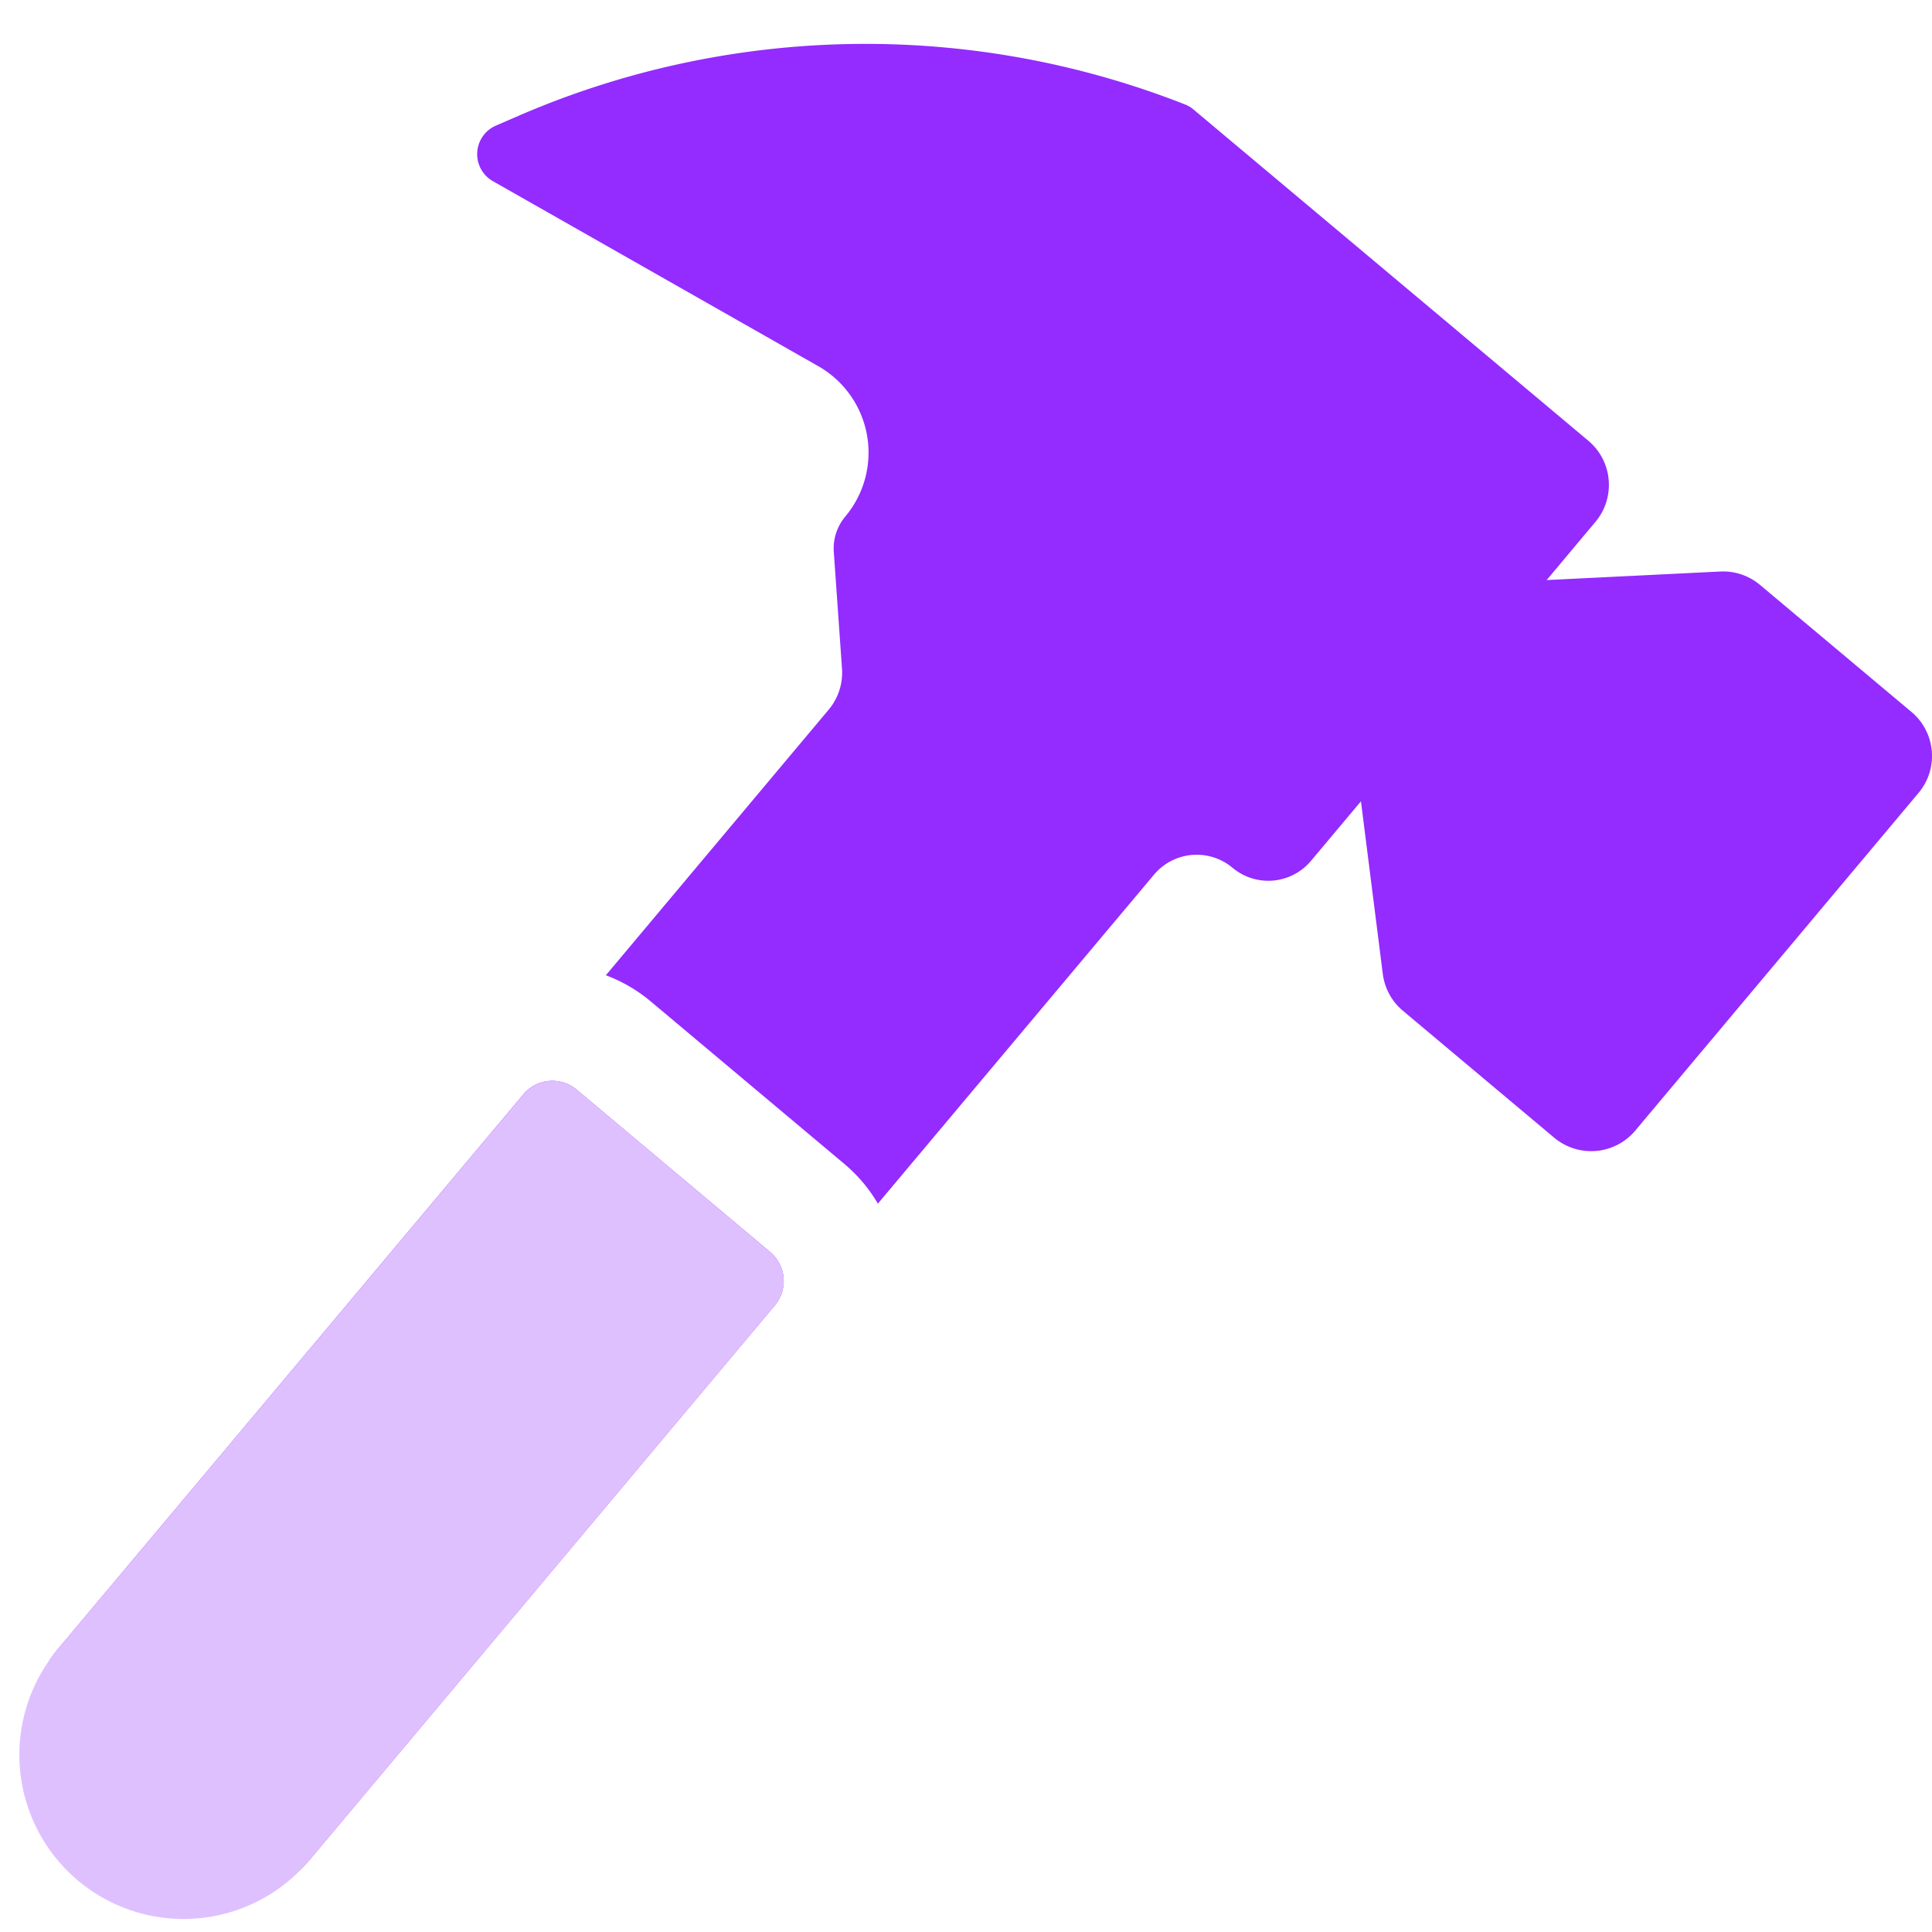
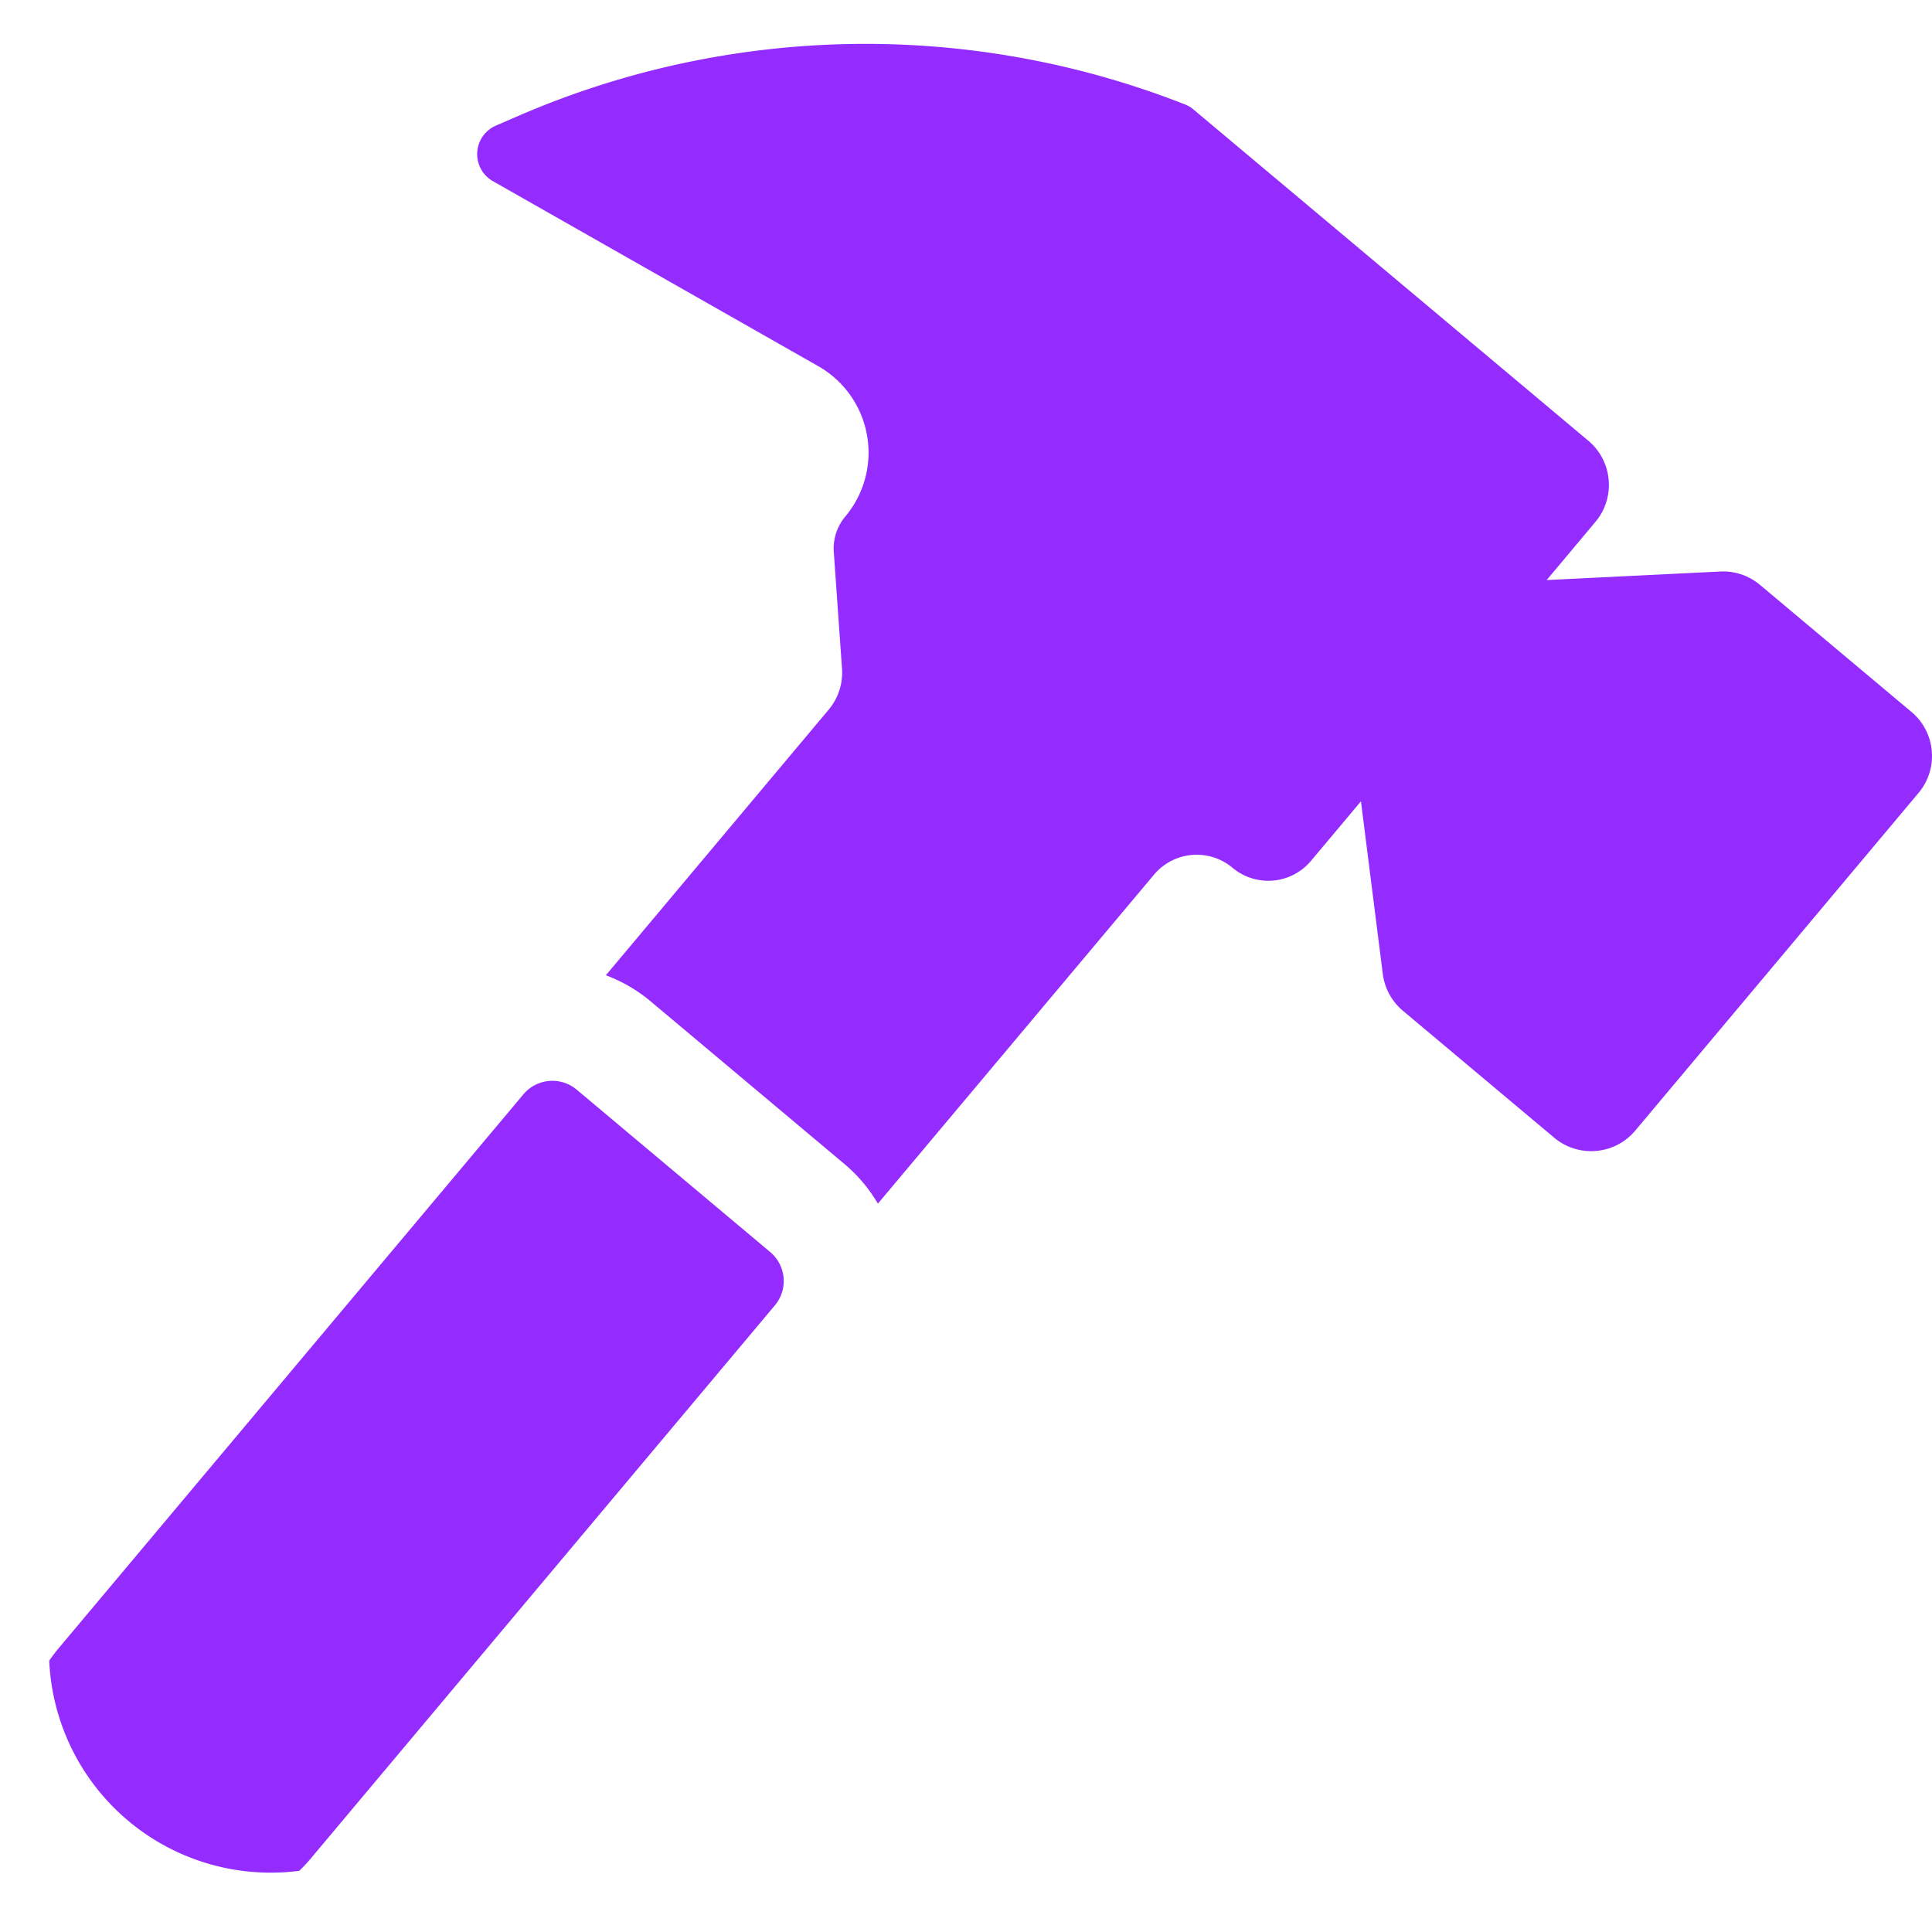
<svg xmlns="http://www.w3.org/2000/svg" width="33" height="33" fill="none">
  <path fill-rule="evenodd" clip-rule="evenodd" d="M5.112 31.955a3.787 3.787 0 01-4.271-3.59c.052-.076.108-.15.169-.222l7.93-9.451a.646.646 0 01.91-.08l3.306 2.774a.647.647 0 01.08.91l-7.93 9.451a2.813 2.813 0 01-.194.208zm5.236-15.296l3.807-4.538a.983.983 0 00.227-.701l-.14-1.99a.85.85 0 01.196-.607 1.699 1.699 0 00-.462-2.569L8.42 3.095a.531.531 0 01.052-.95l.39-.169a14.911 14.911 0 0111.384-.19c.05.02.096.047.137.082l6.747 5.66c.416.35.47.97.121 1.386l-.833.994 2.966-.146c.248-.012.49.07.68.23l2.585 2.168c.416.349.47.97.12 1.385l-4.837 5.766a.983.983 0 01-1.386.121l-2.584-2.168a.983.983 0 01-.343-.63l-.373-2.947-.854 1.018a.952.952 0 01-1.34.117.952.952 0 00-1.34.117l-4.717 5.62a2.614 2.614 0 00-.575-.68l-3.305-2.774a2.612 2.612 0 00-.767-.447z" fill="#942BFF" />
-   <path fill-rule="evenodd" clip-rule="evenodd" d="M9.251 18.489a.647.647 0 01.6.124l3.305 2.774a.647.647 0 01.08.91l-7.93 9.451a2.804 2.804 0 11-4.296-3.604l7.93-9.45a.647.647 0 01.311-.205z" fill="#DFC0FF" />
</svg>